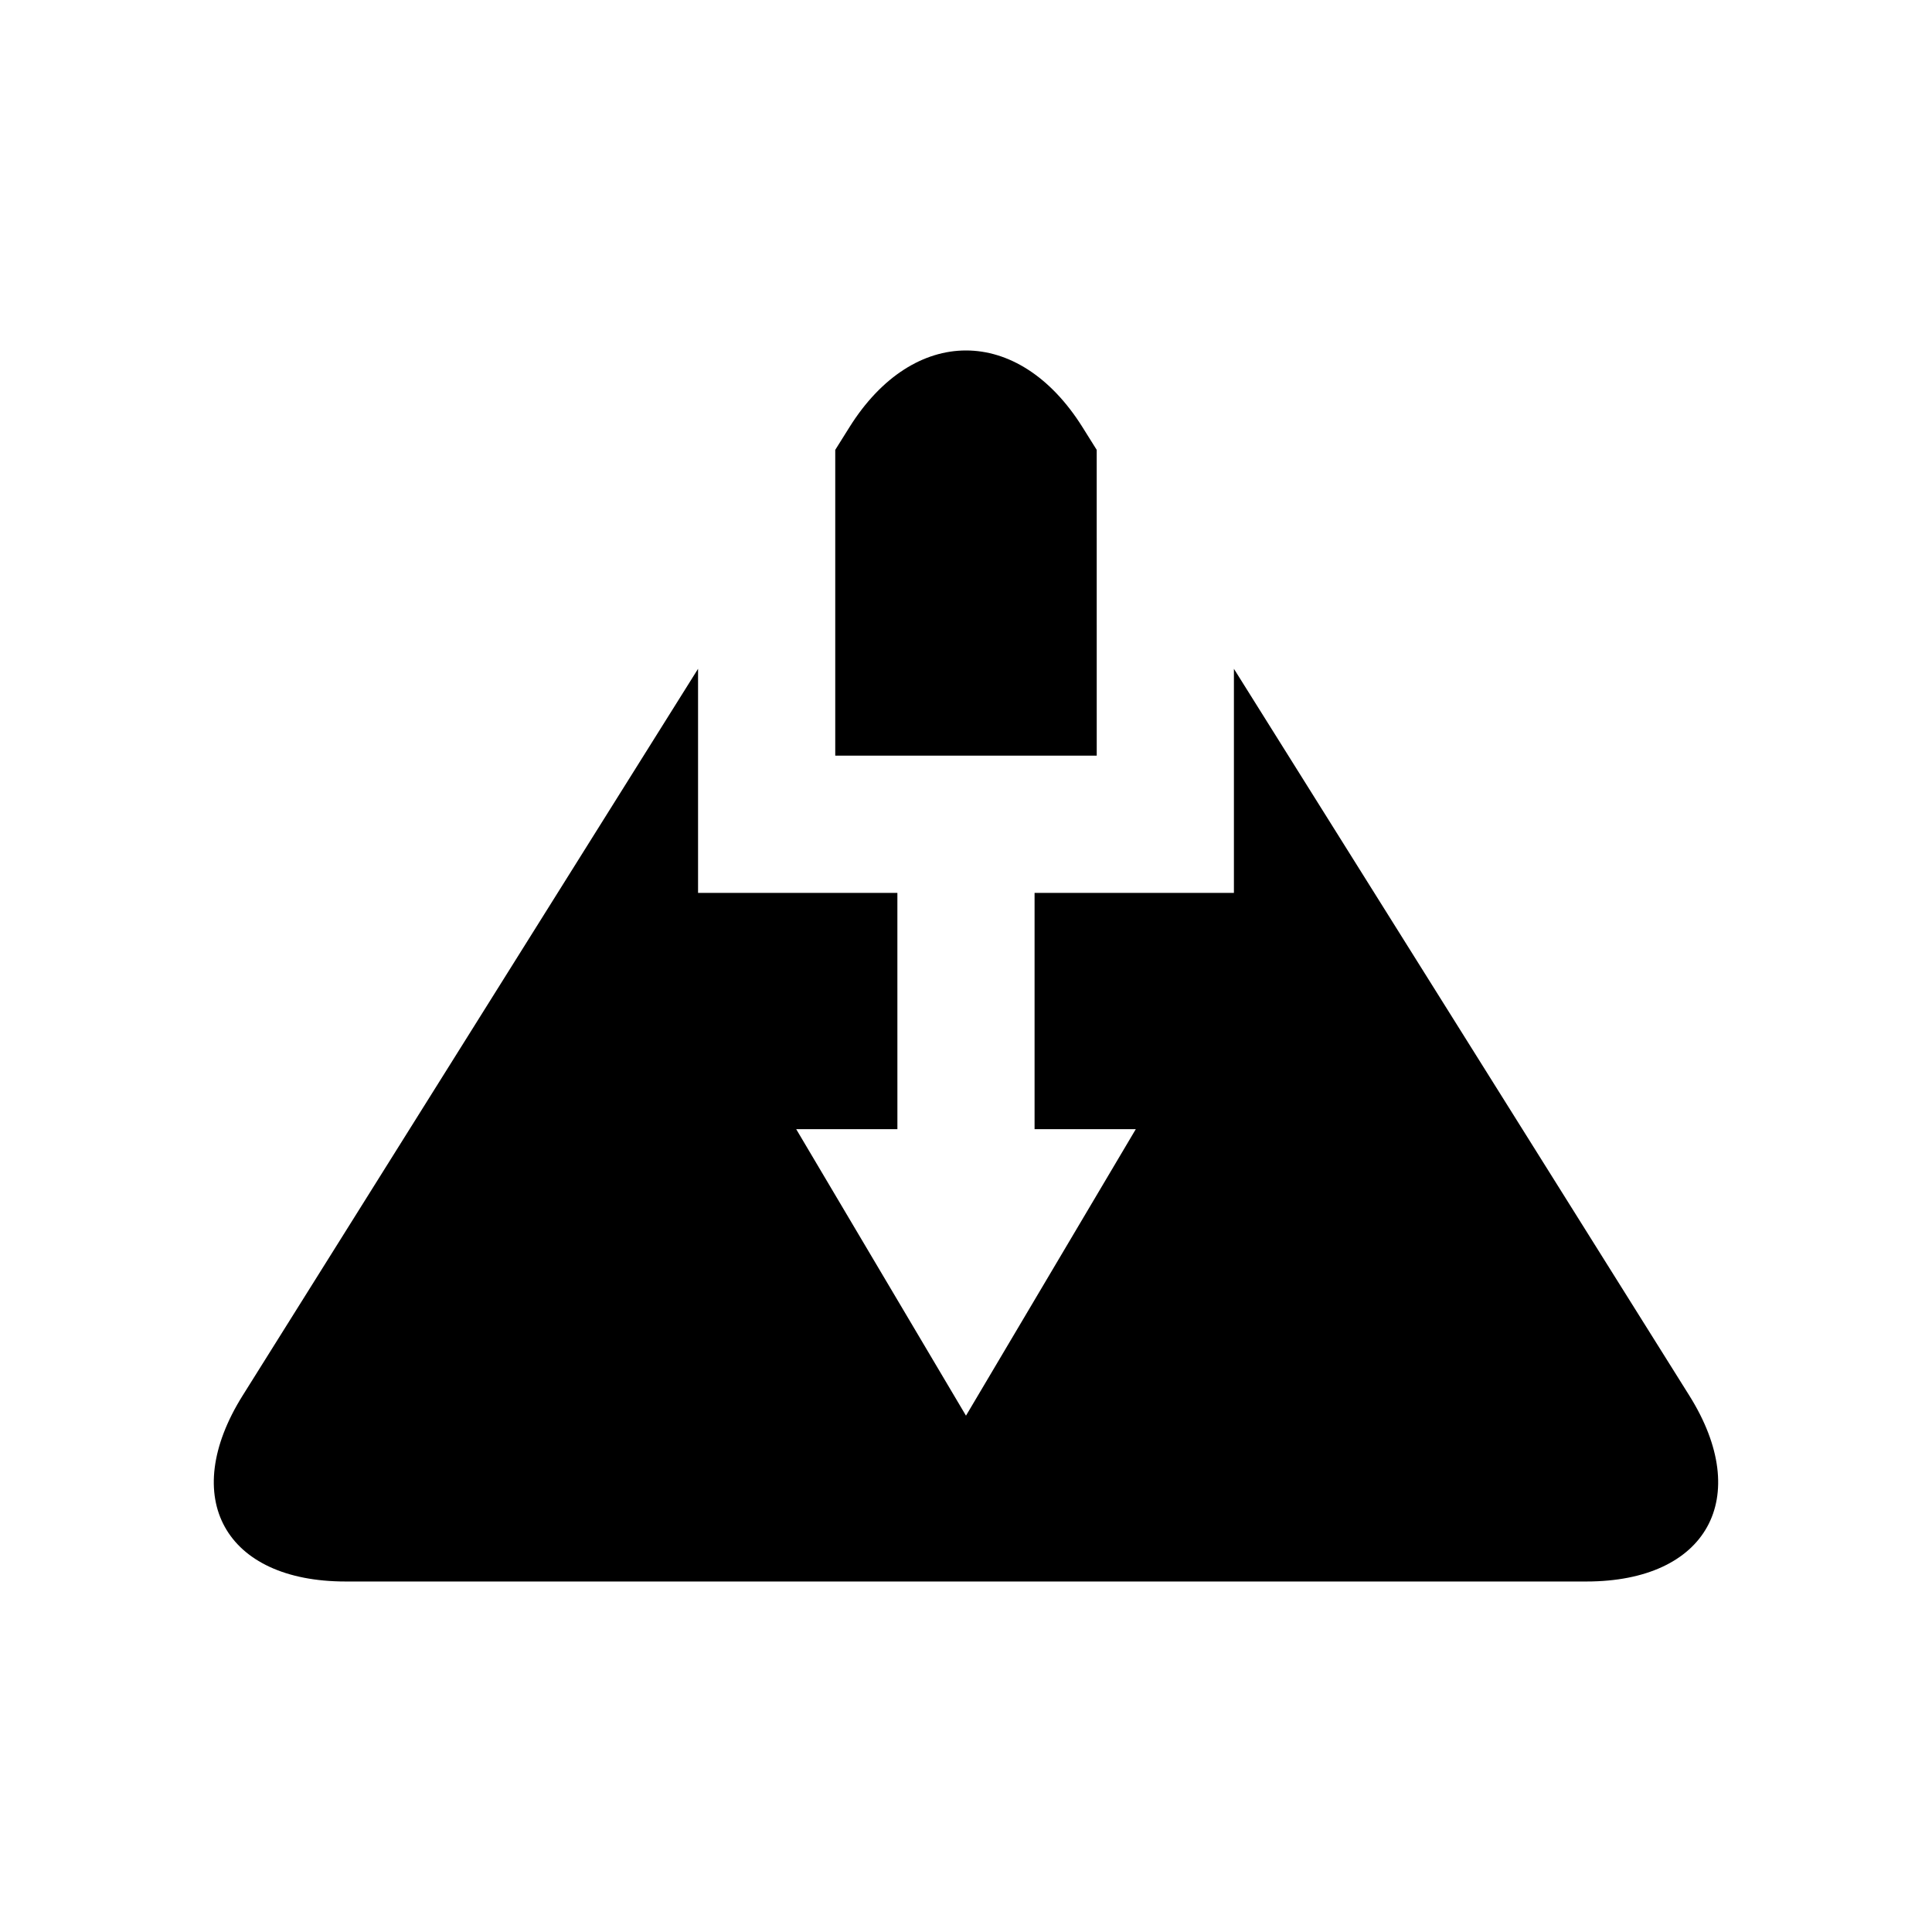
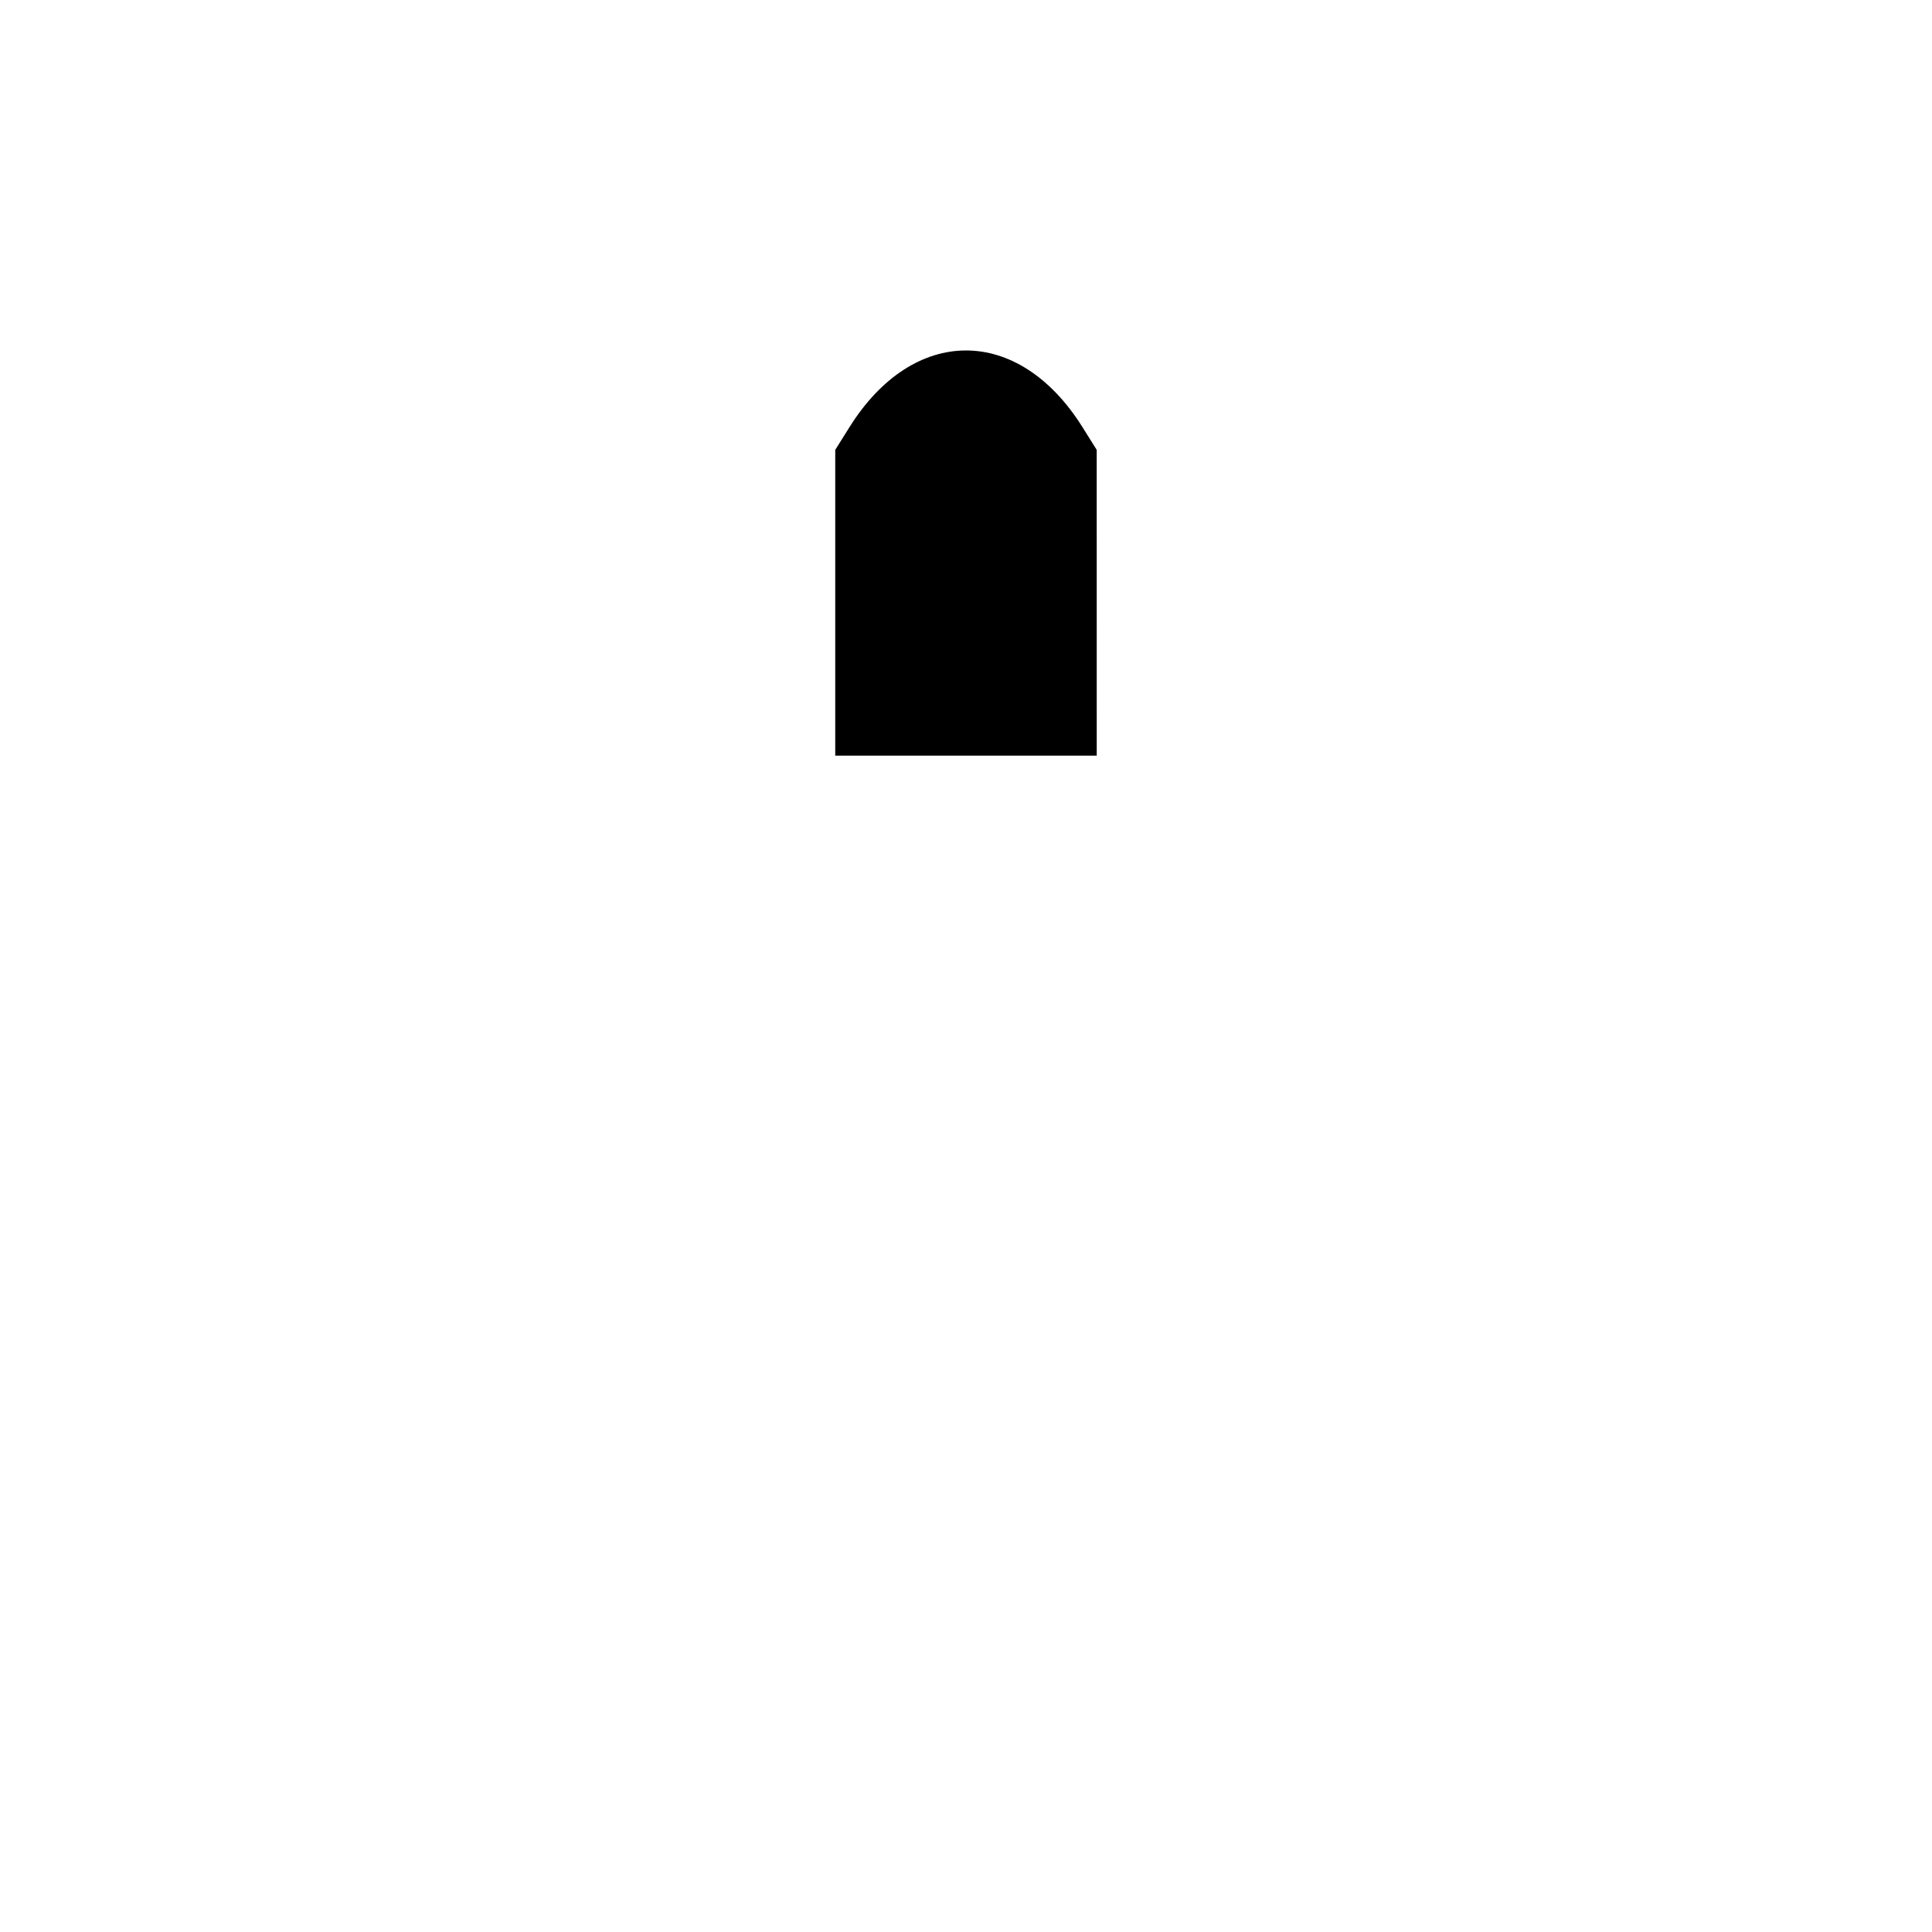
<svg xmlns="http://www.w3.org/2000/svg" fill="#000000" width="800px" height="800px" version="1.1" viewBox="144 144 512 512">
  <g>
    <path d="m434.64 263.22-3.769-6.016c-16.98-27.102-44.77-27.102-61.754 0l-3.769 6.016v81.039h69.297z" />
-     <path d="m471 321.24v59.379h-52.828v62.617h26.828l-45.004 75.93-44.996-75.93h26.82l-0.004-62.617h-52.824v-59.379l-120.69 192.6c-16.98 27.102-4.711 49.273 27.273 49.273h328.84c31.98 0 44.254-22.172 27.273-49.273z" />
  </g>
</svg>